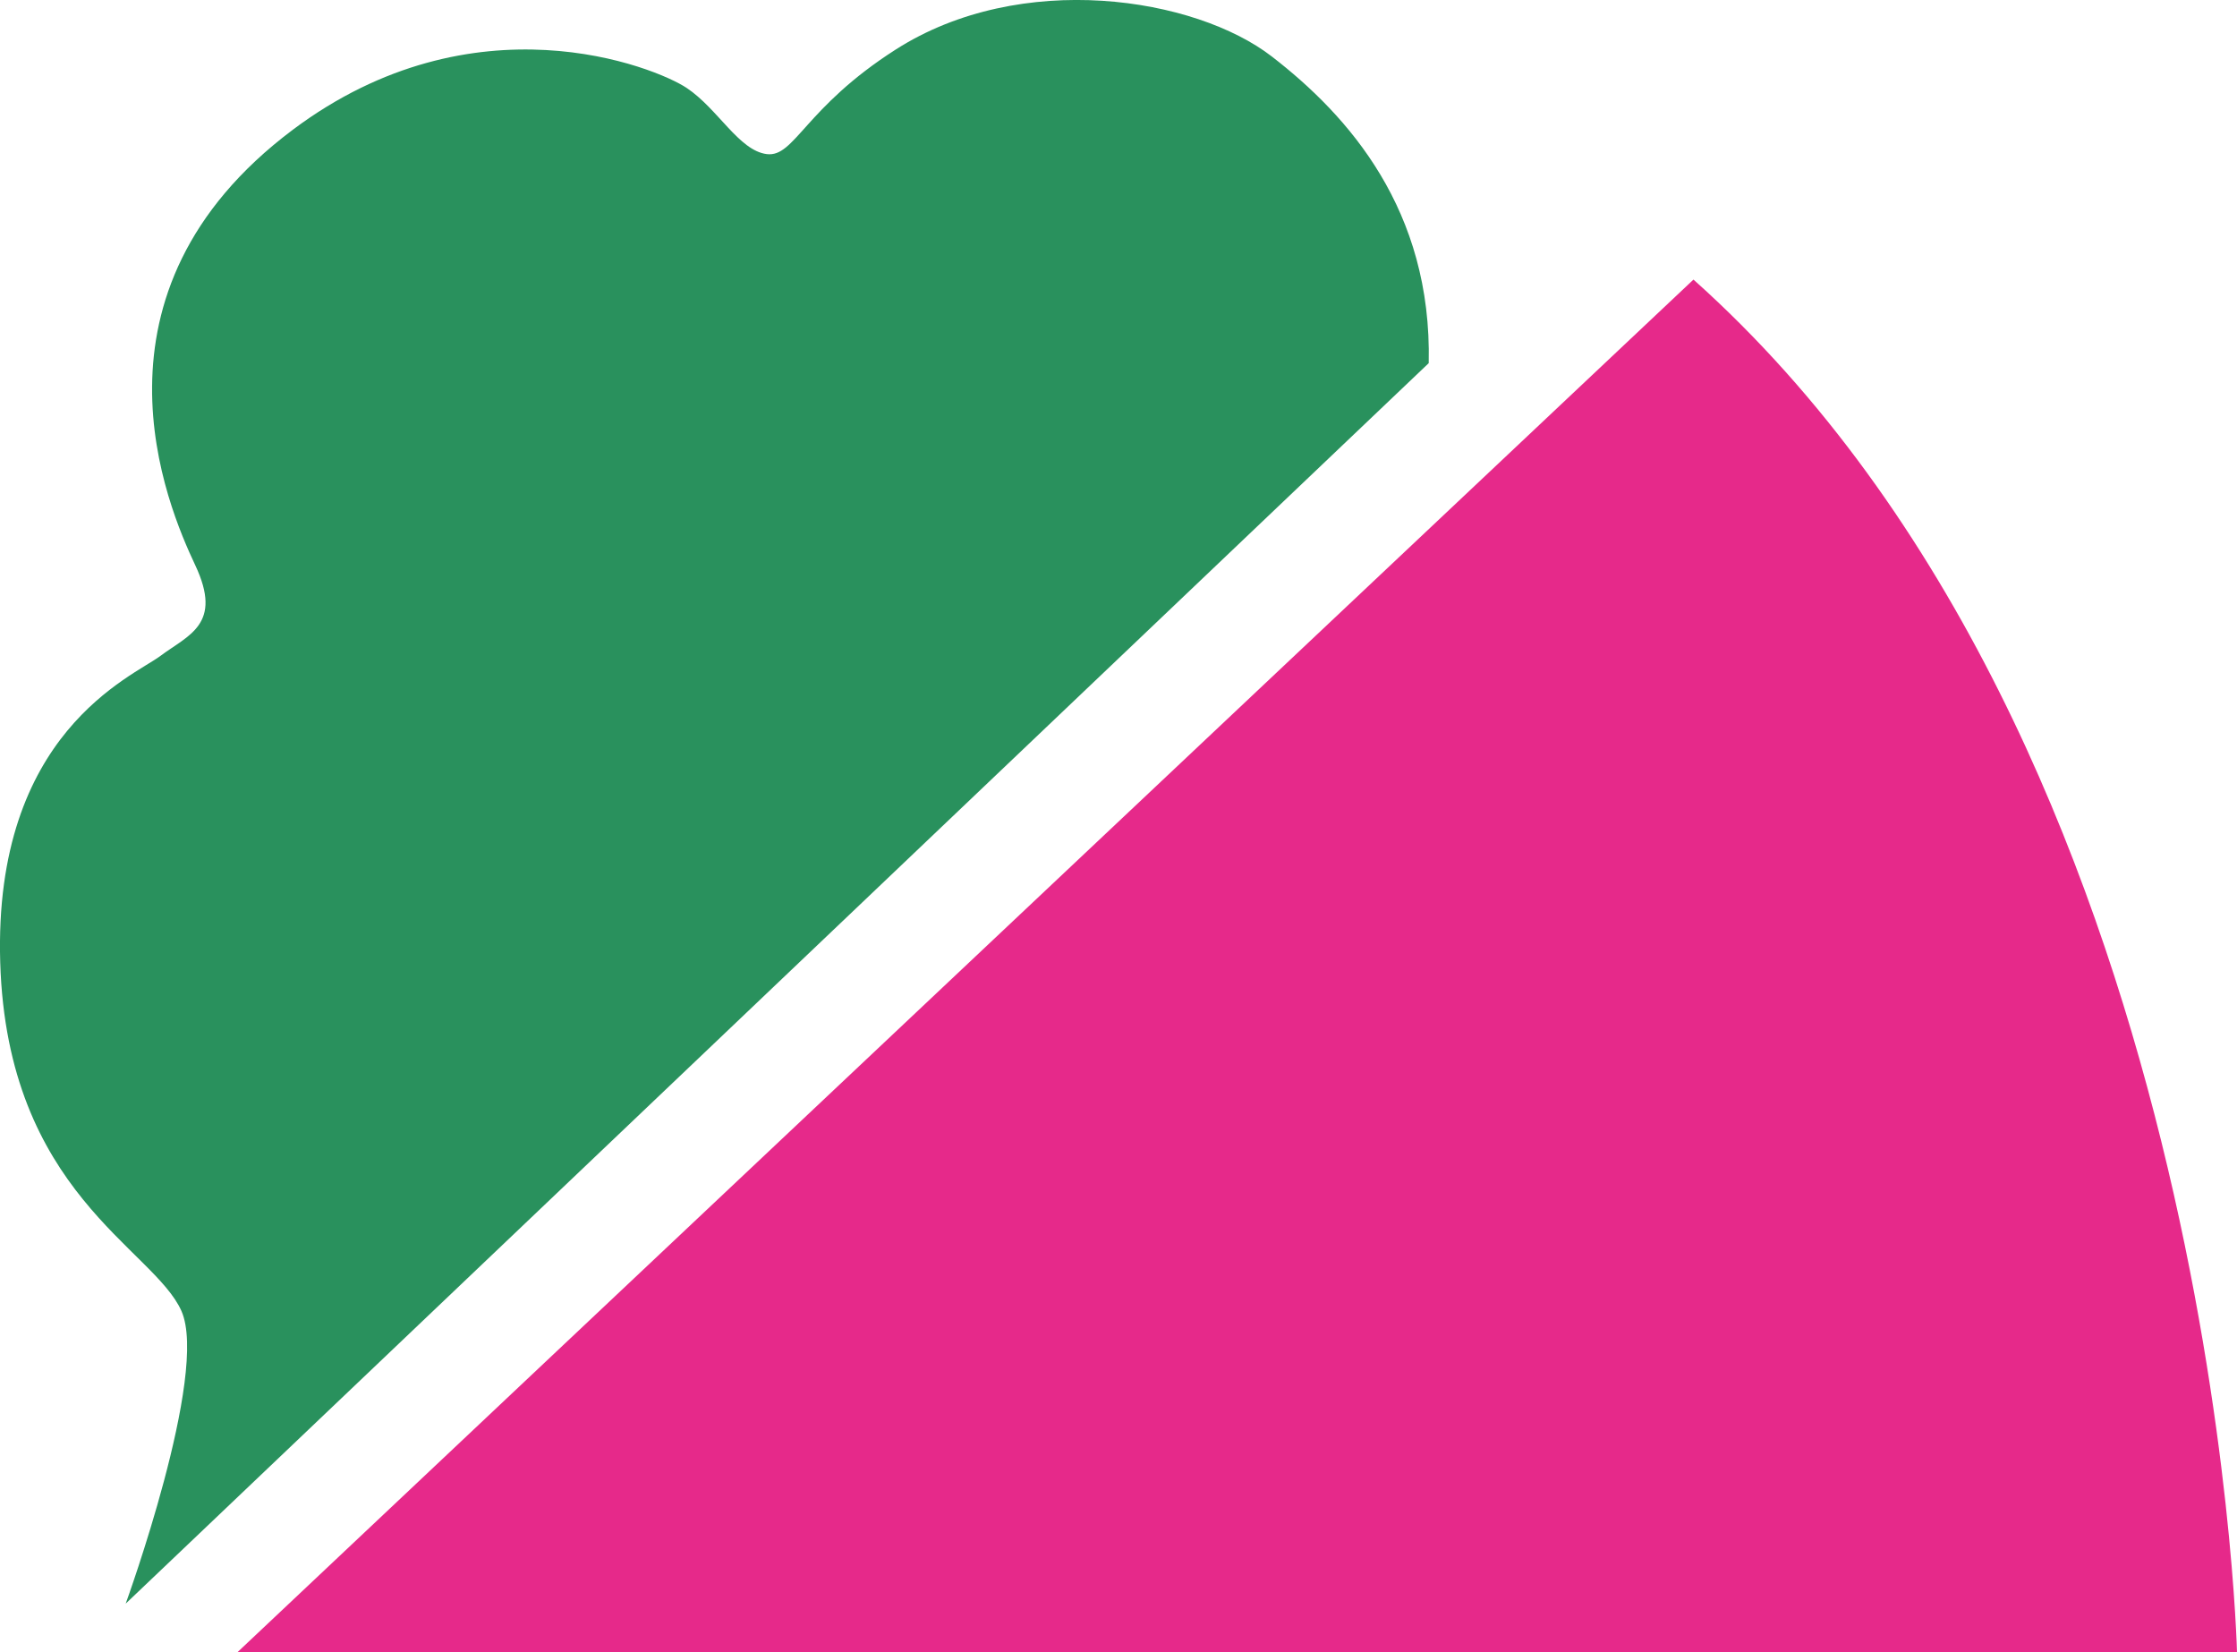
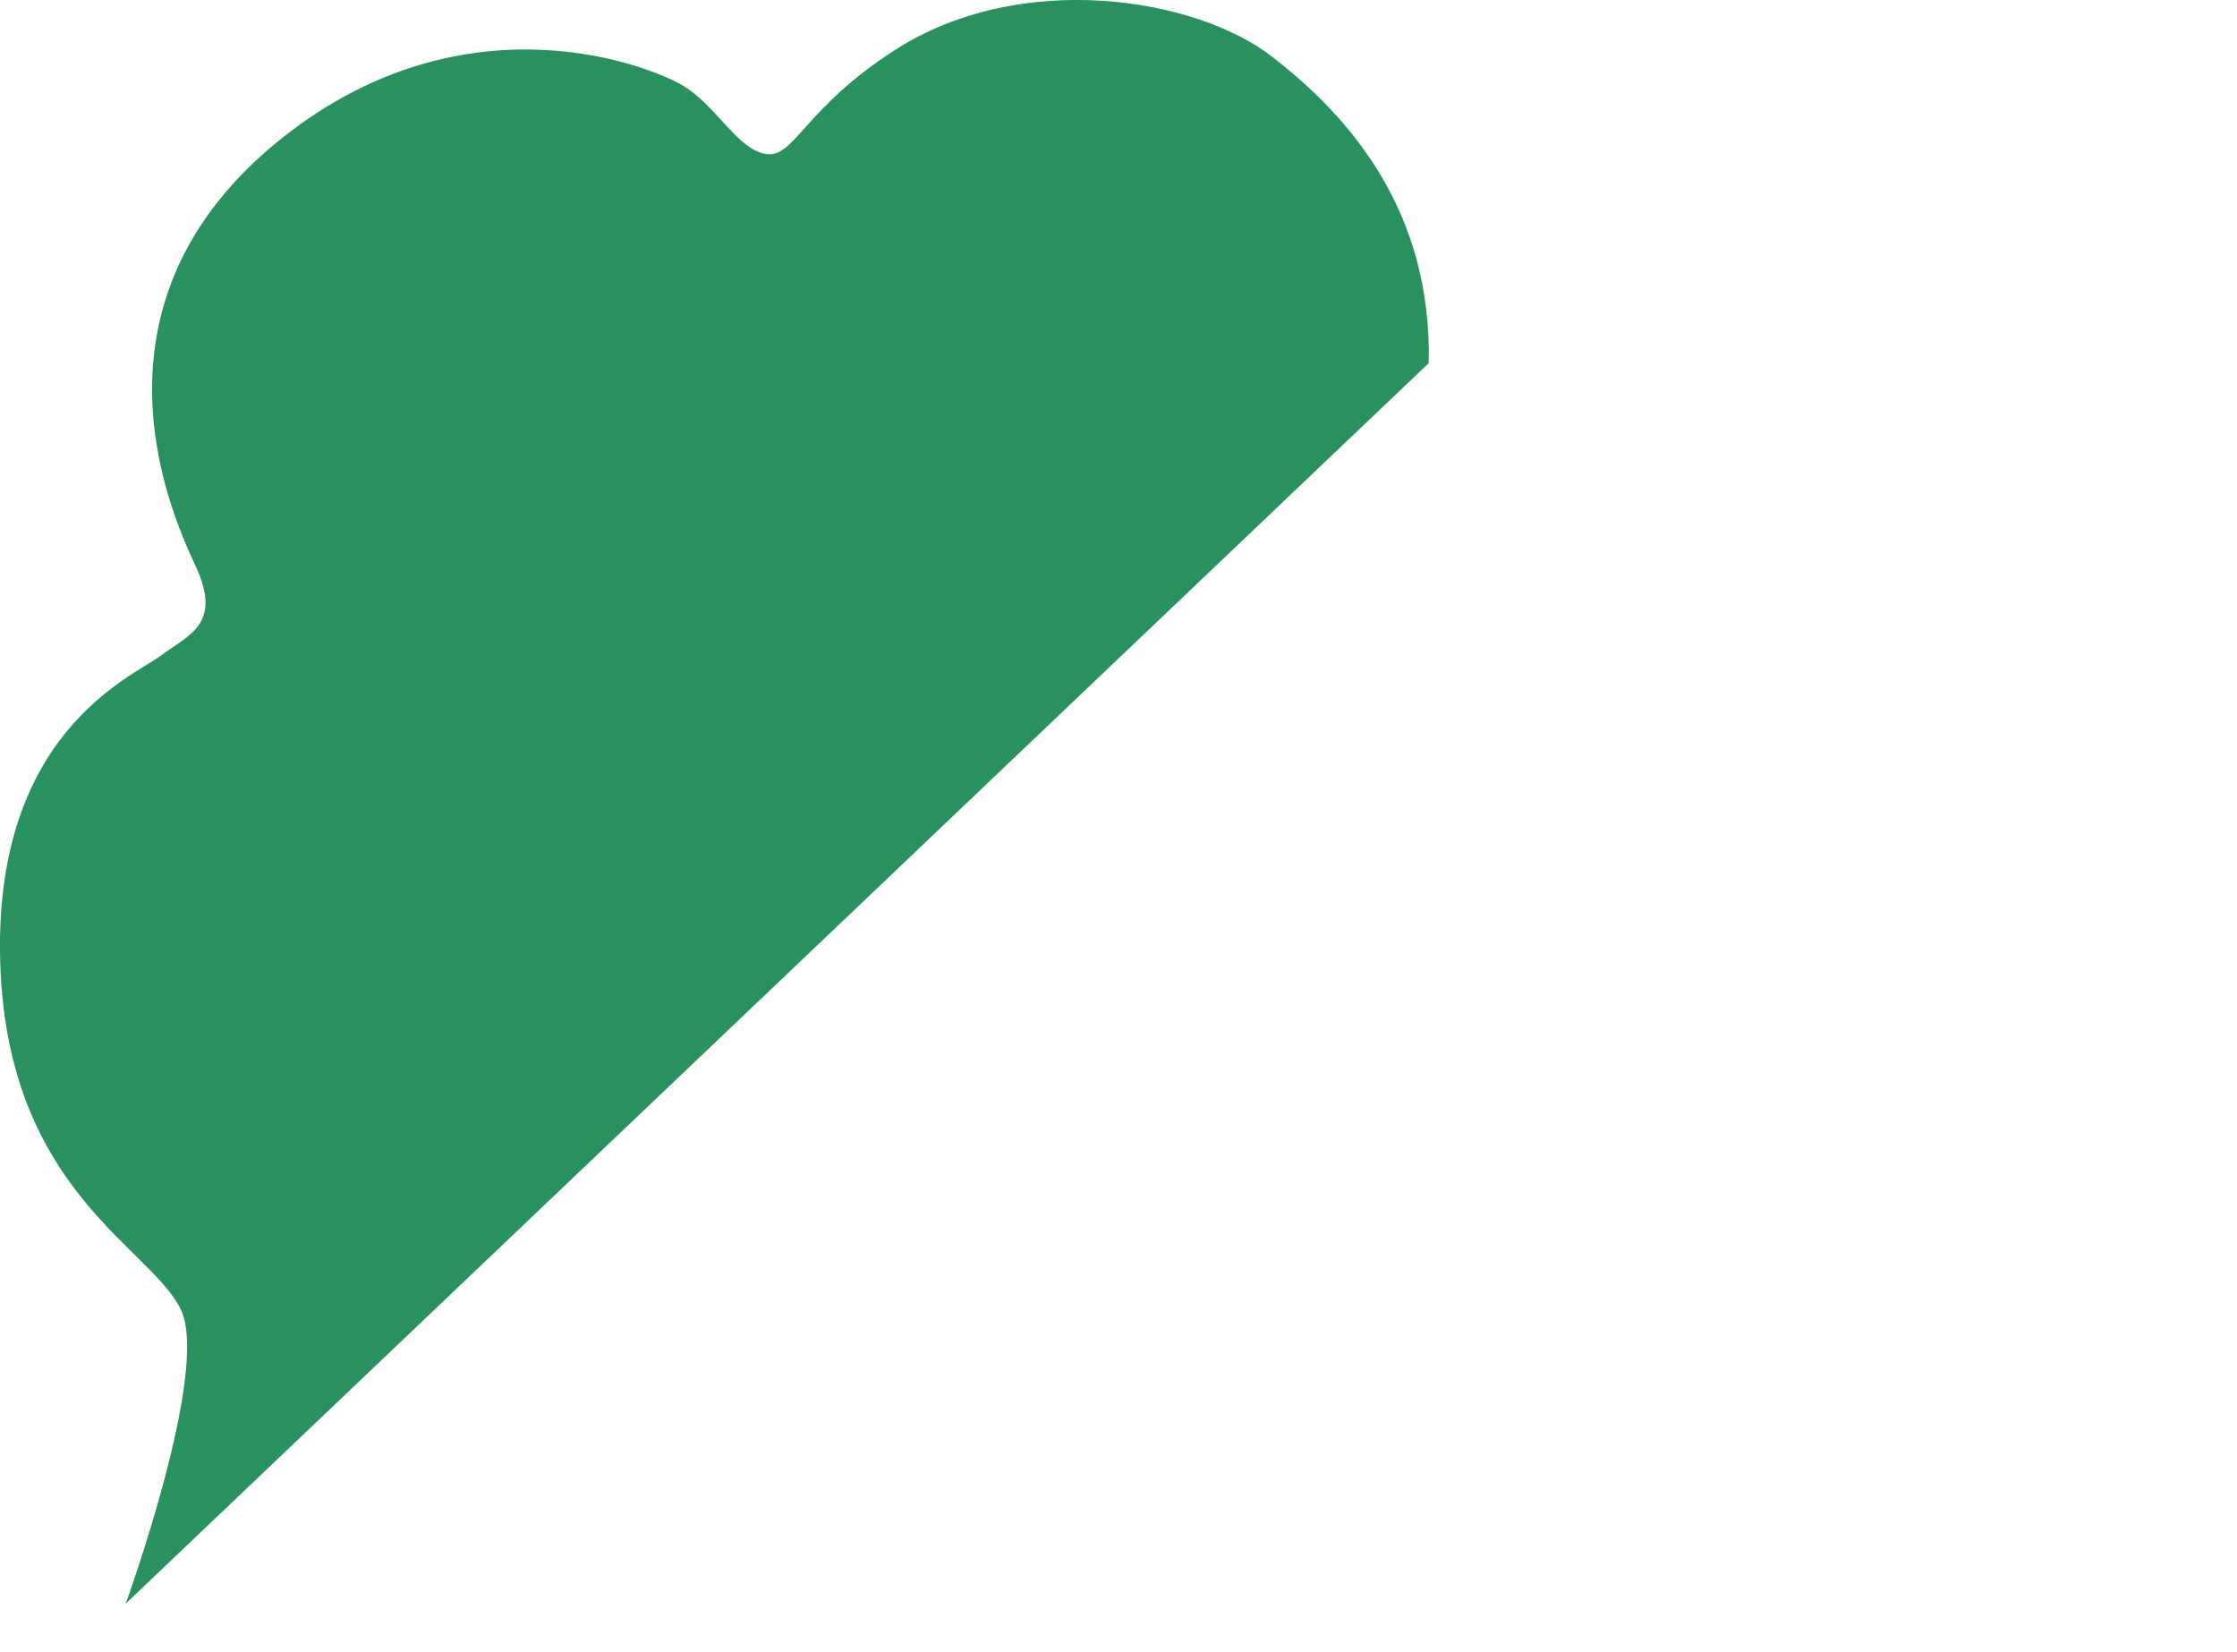
<svg xmlns="http://www.w3.org/2000/svg" id="_レイヤー_2" data-name="レイヤー 2" viewBox="0 0 294.72 217.68">
  <defs>
    <style>
      .cls-1 {
        fill: #e6298a;
      }

      .cls-2 {
        fill: #29915d;
      }
    </style>
  </defs>
  <g id="_レイヤー_1-2" data-name="レイヤー 1">
-     <path class="cls-1" d="m223.11,36.83L31.25,217.68h263.47s-2.75-119.34-71.61-180.85Z" />
    <path class="cls-2" d="m188.23,47.84L16.56,211.25s11.02-30.3,7.34-38.56C20.23,164.43.95,157.09.03,126.79c-.92-30.3,17.44-37.64,21.11-40.39,3.67-2.75,8.26-4.13,4.59-11.93-3.67-7.8-15.79-35.89,12.85-57.38C62.46-.81,86.33,8.83,90.46,11.58c4.13,2.75,6.89,8.26,10.56,8.72,3.67.46,4.97-6.09,16.98-13.77,16.52-10.56,39.48-6.89,49.57.92,10.1,7.8,21.11,20.2,20.66,40.39Z" />
  </g>
</svg>